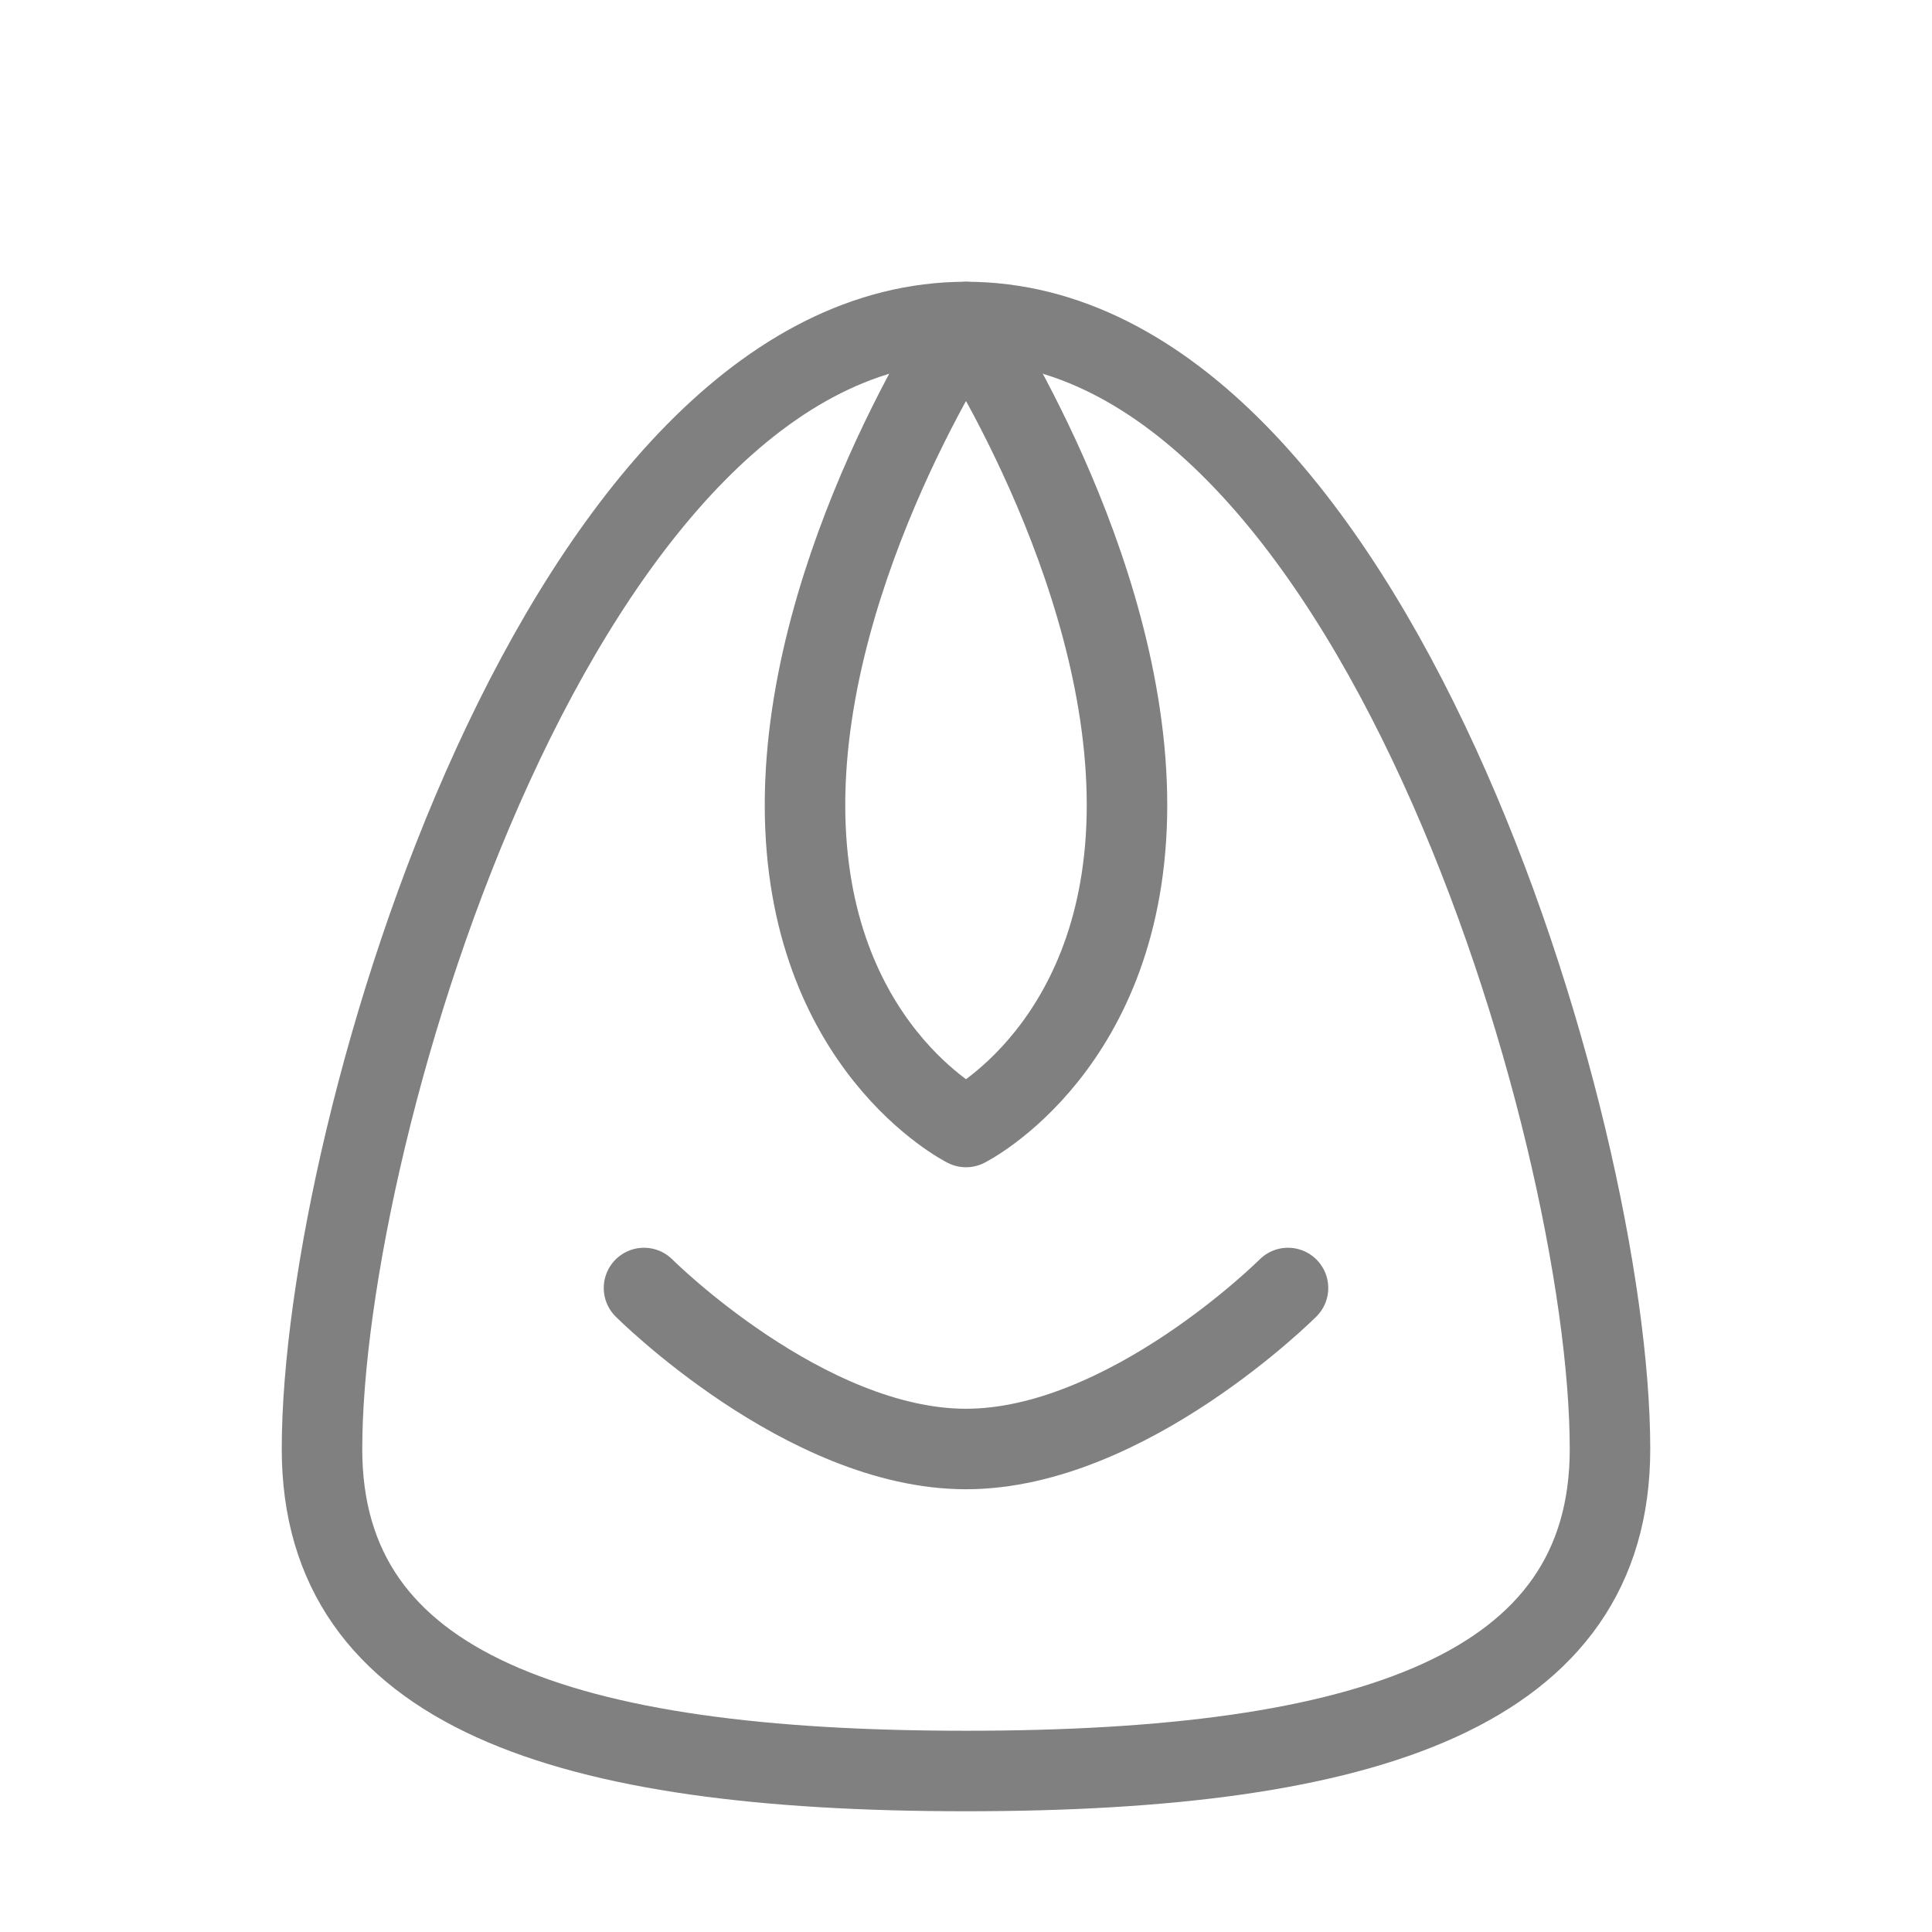
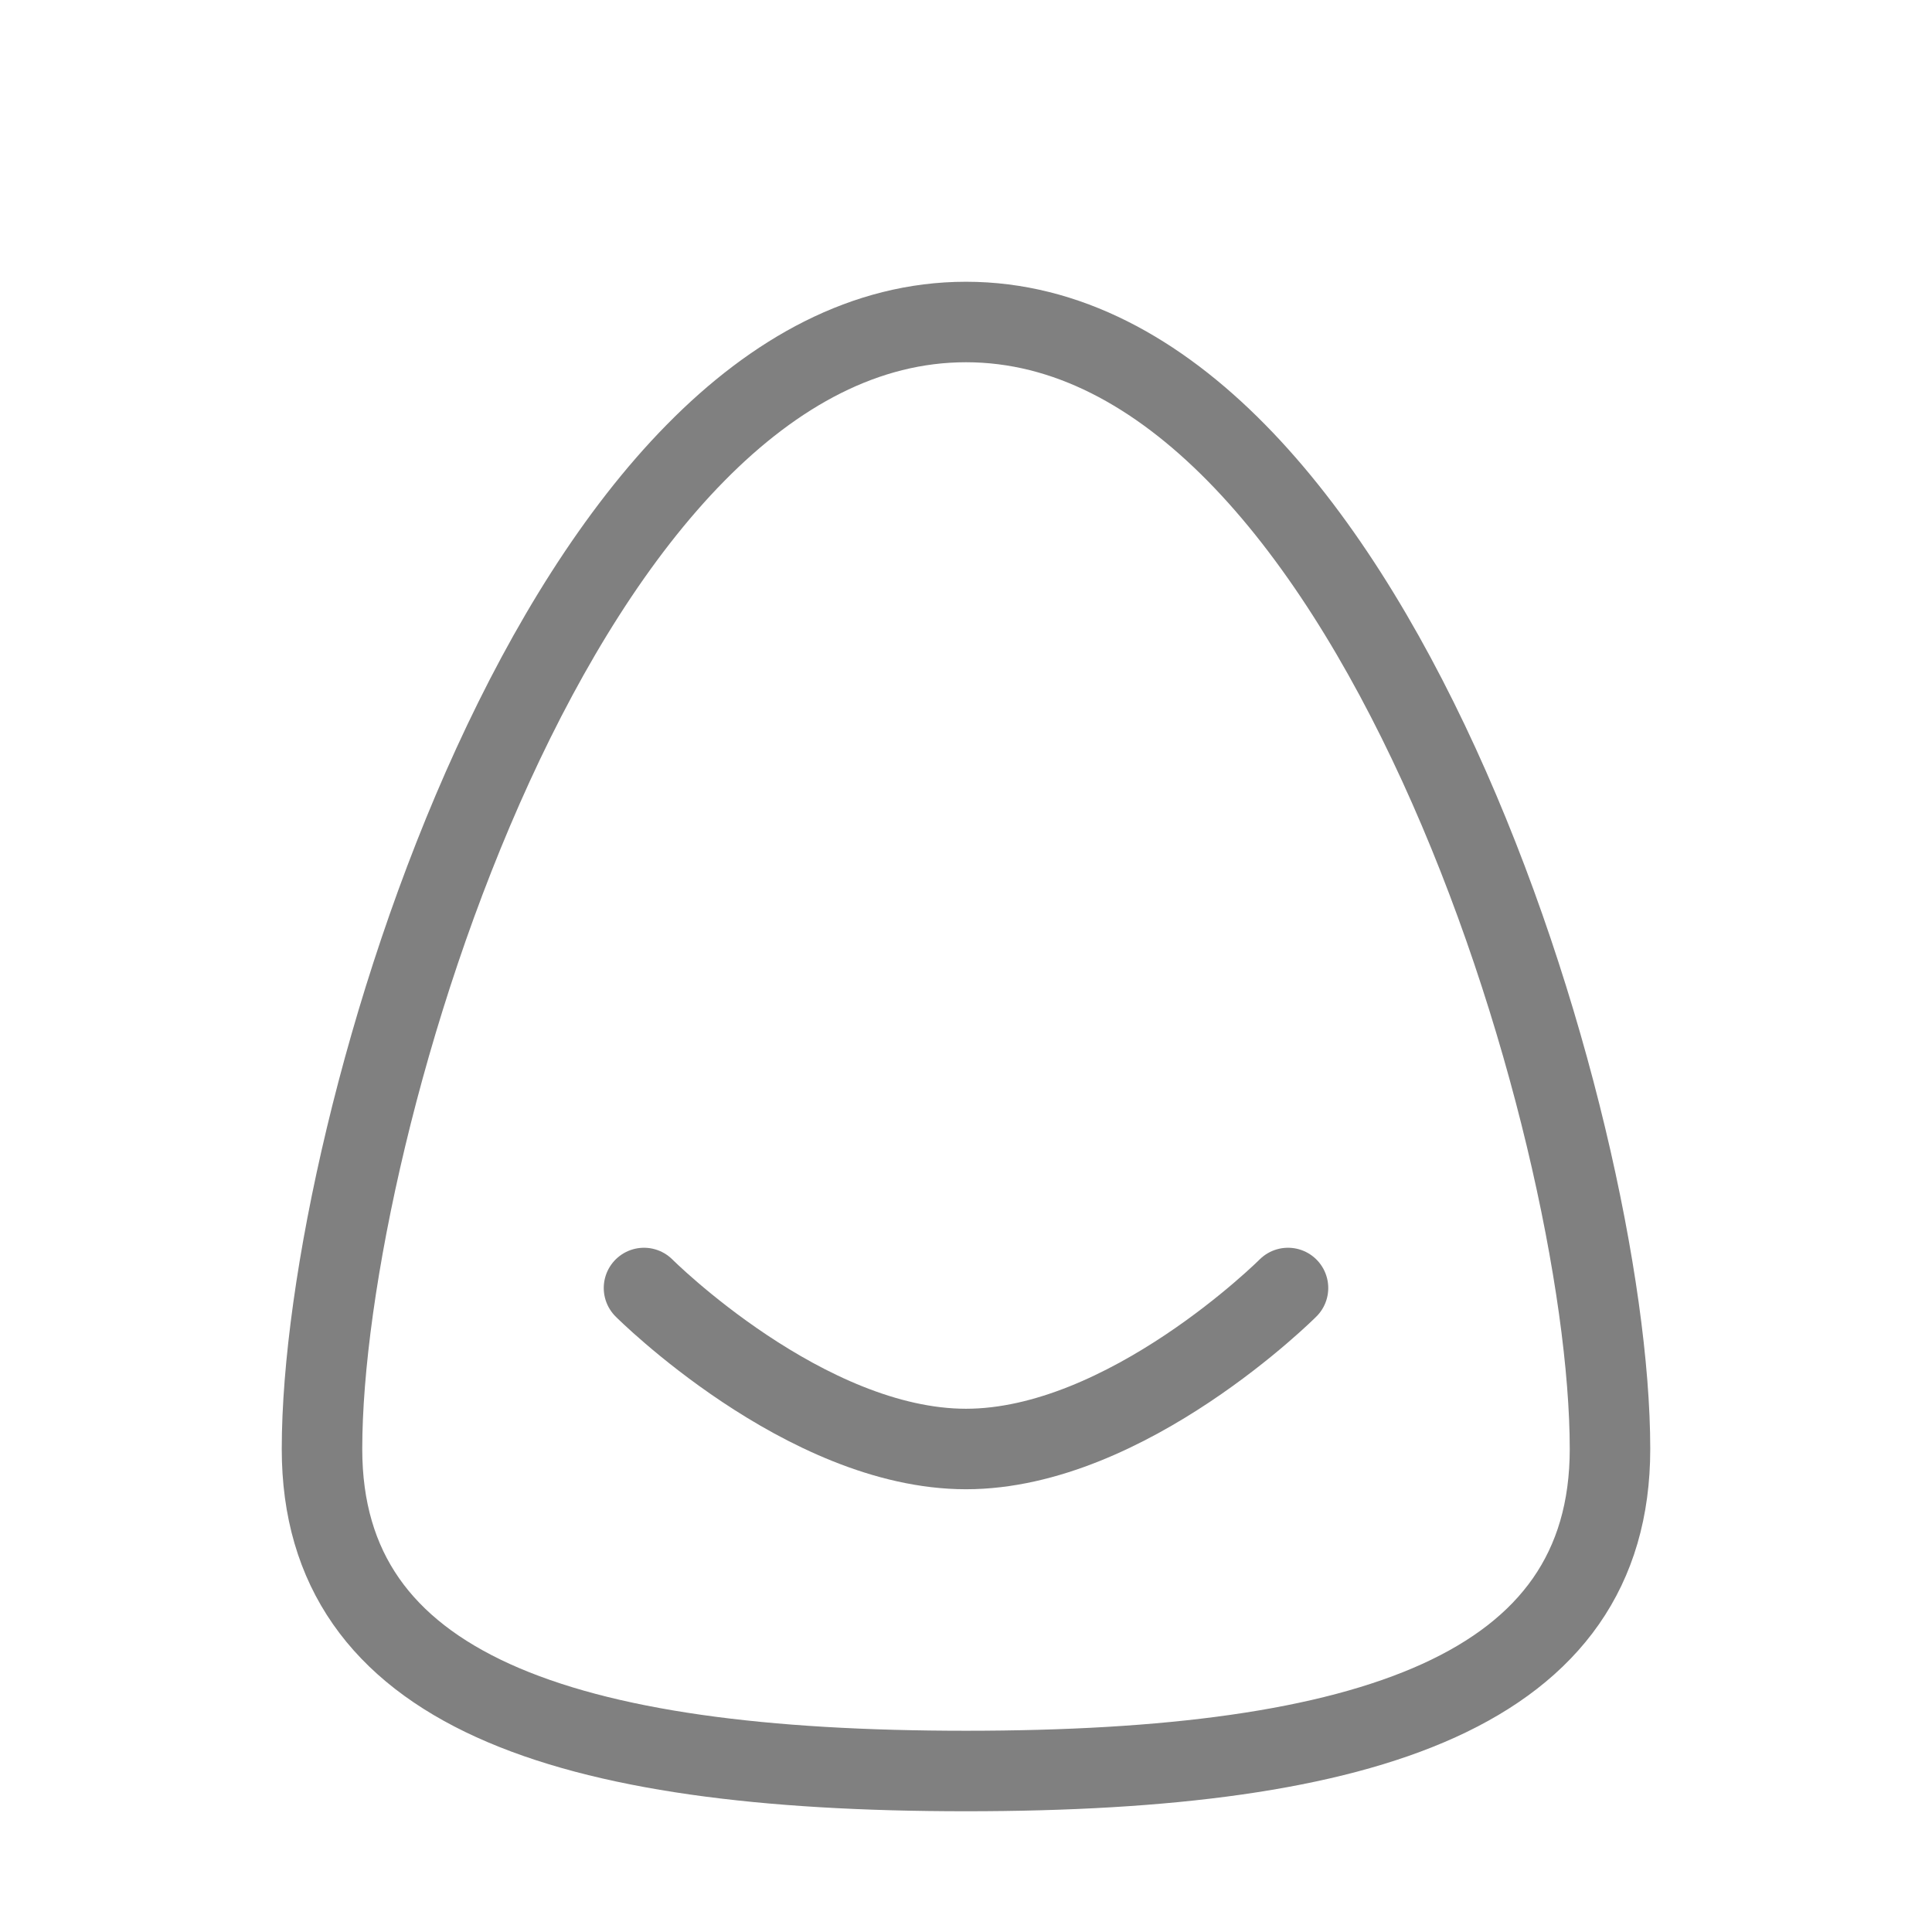
<svg xmlns="http://www.w3.org/2000/svg" viewBox="0 0 48 48" fill="none">
  <path d="M24 8C14 8 8 28 8 36C8 42 14 44 24 44C34 44 40 42 40 36C40 28 34 8 24 8Z" stroke="gray" stroke-width="2" stroke-linecap="round" stroke-linejoin="round" />
-   <path d="M24 8C24 8 28 14 28 20C28 26 24 28 24 28C24 28 20 26 20 20C20 14 24 8 24 8Z" stroke="gray" stroke-width="2" stroke-linecap="round" stroke-linejoin="round" />
  <path d="M16 32C16 32 20 36 24 36C28 36 32 32 32 32" stroke="gray" stroke-width="2" stroke-linecap="round" stroke-linejoin="round" />
</svg>